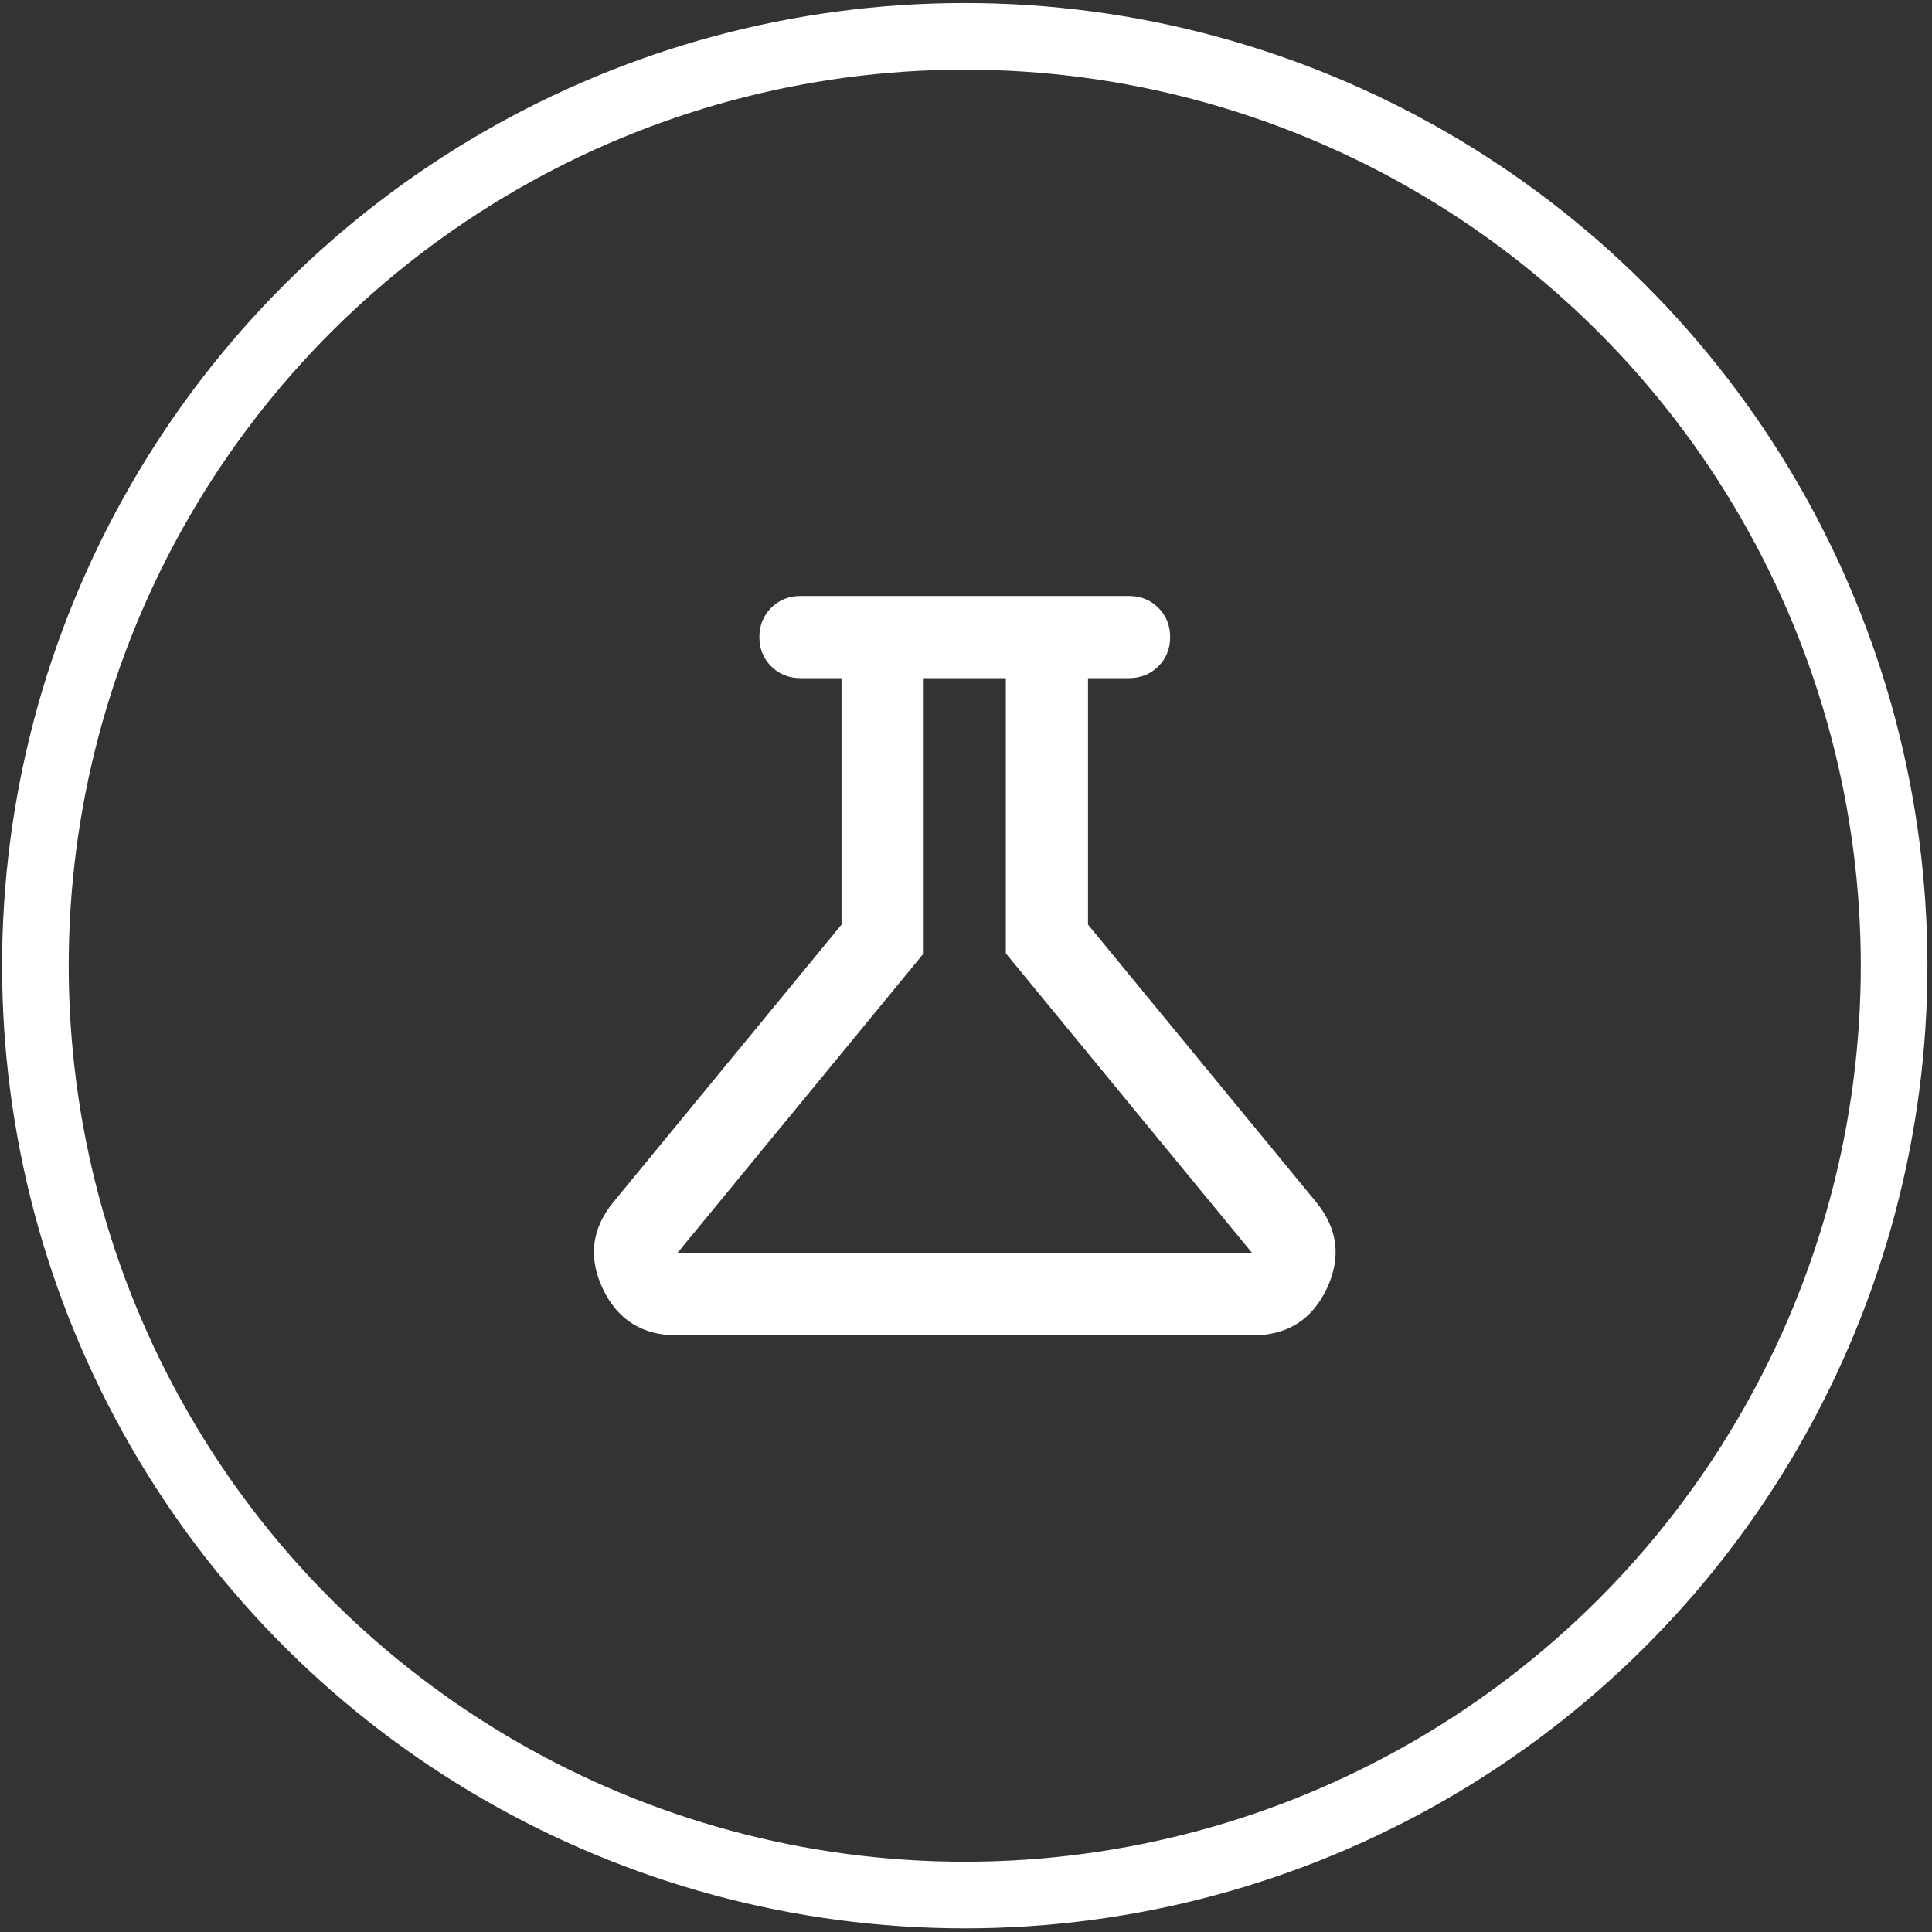
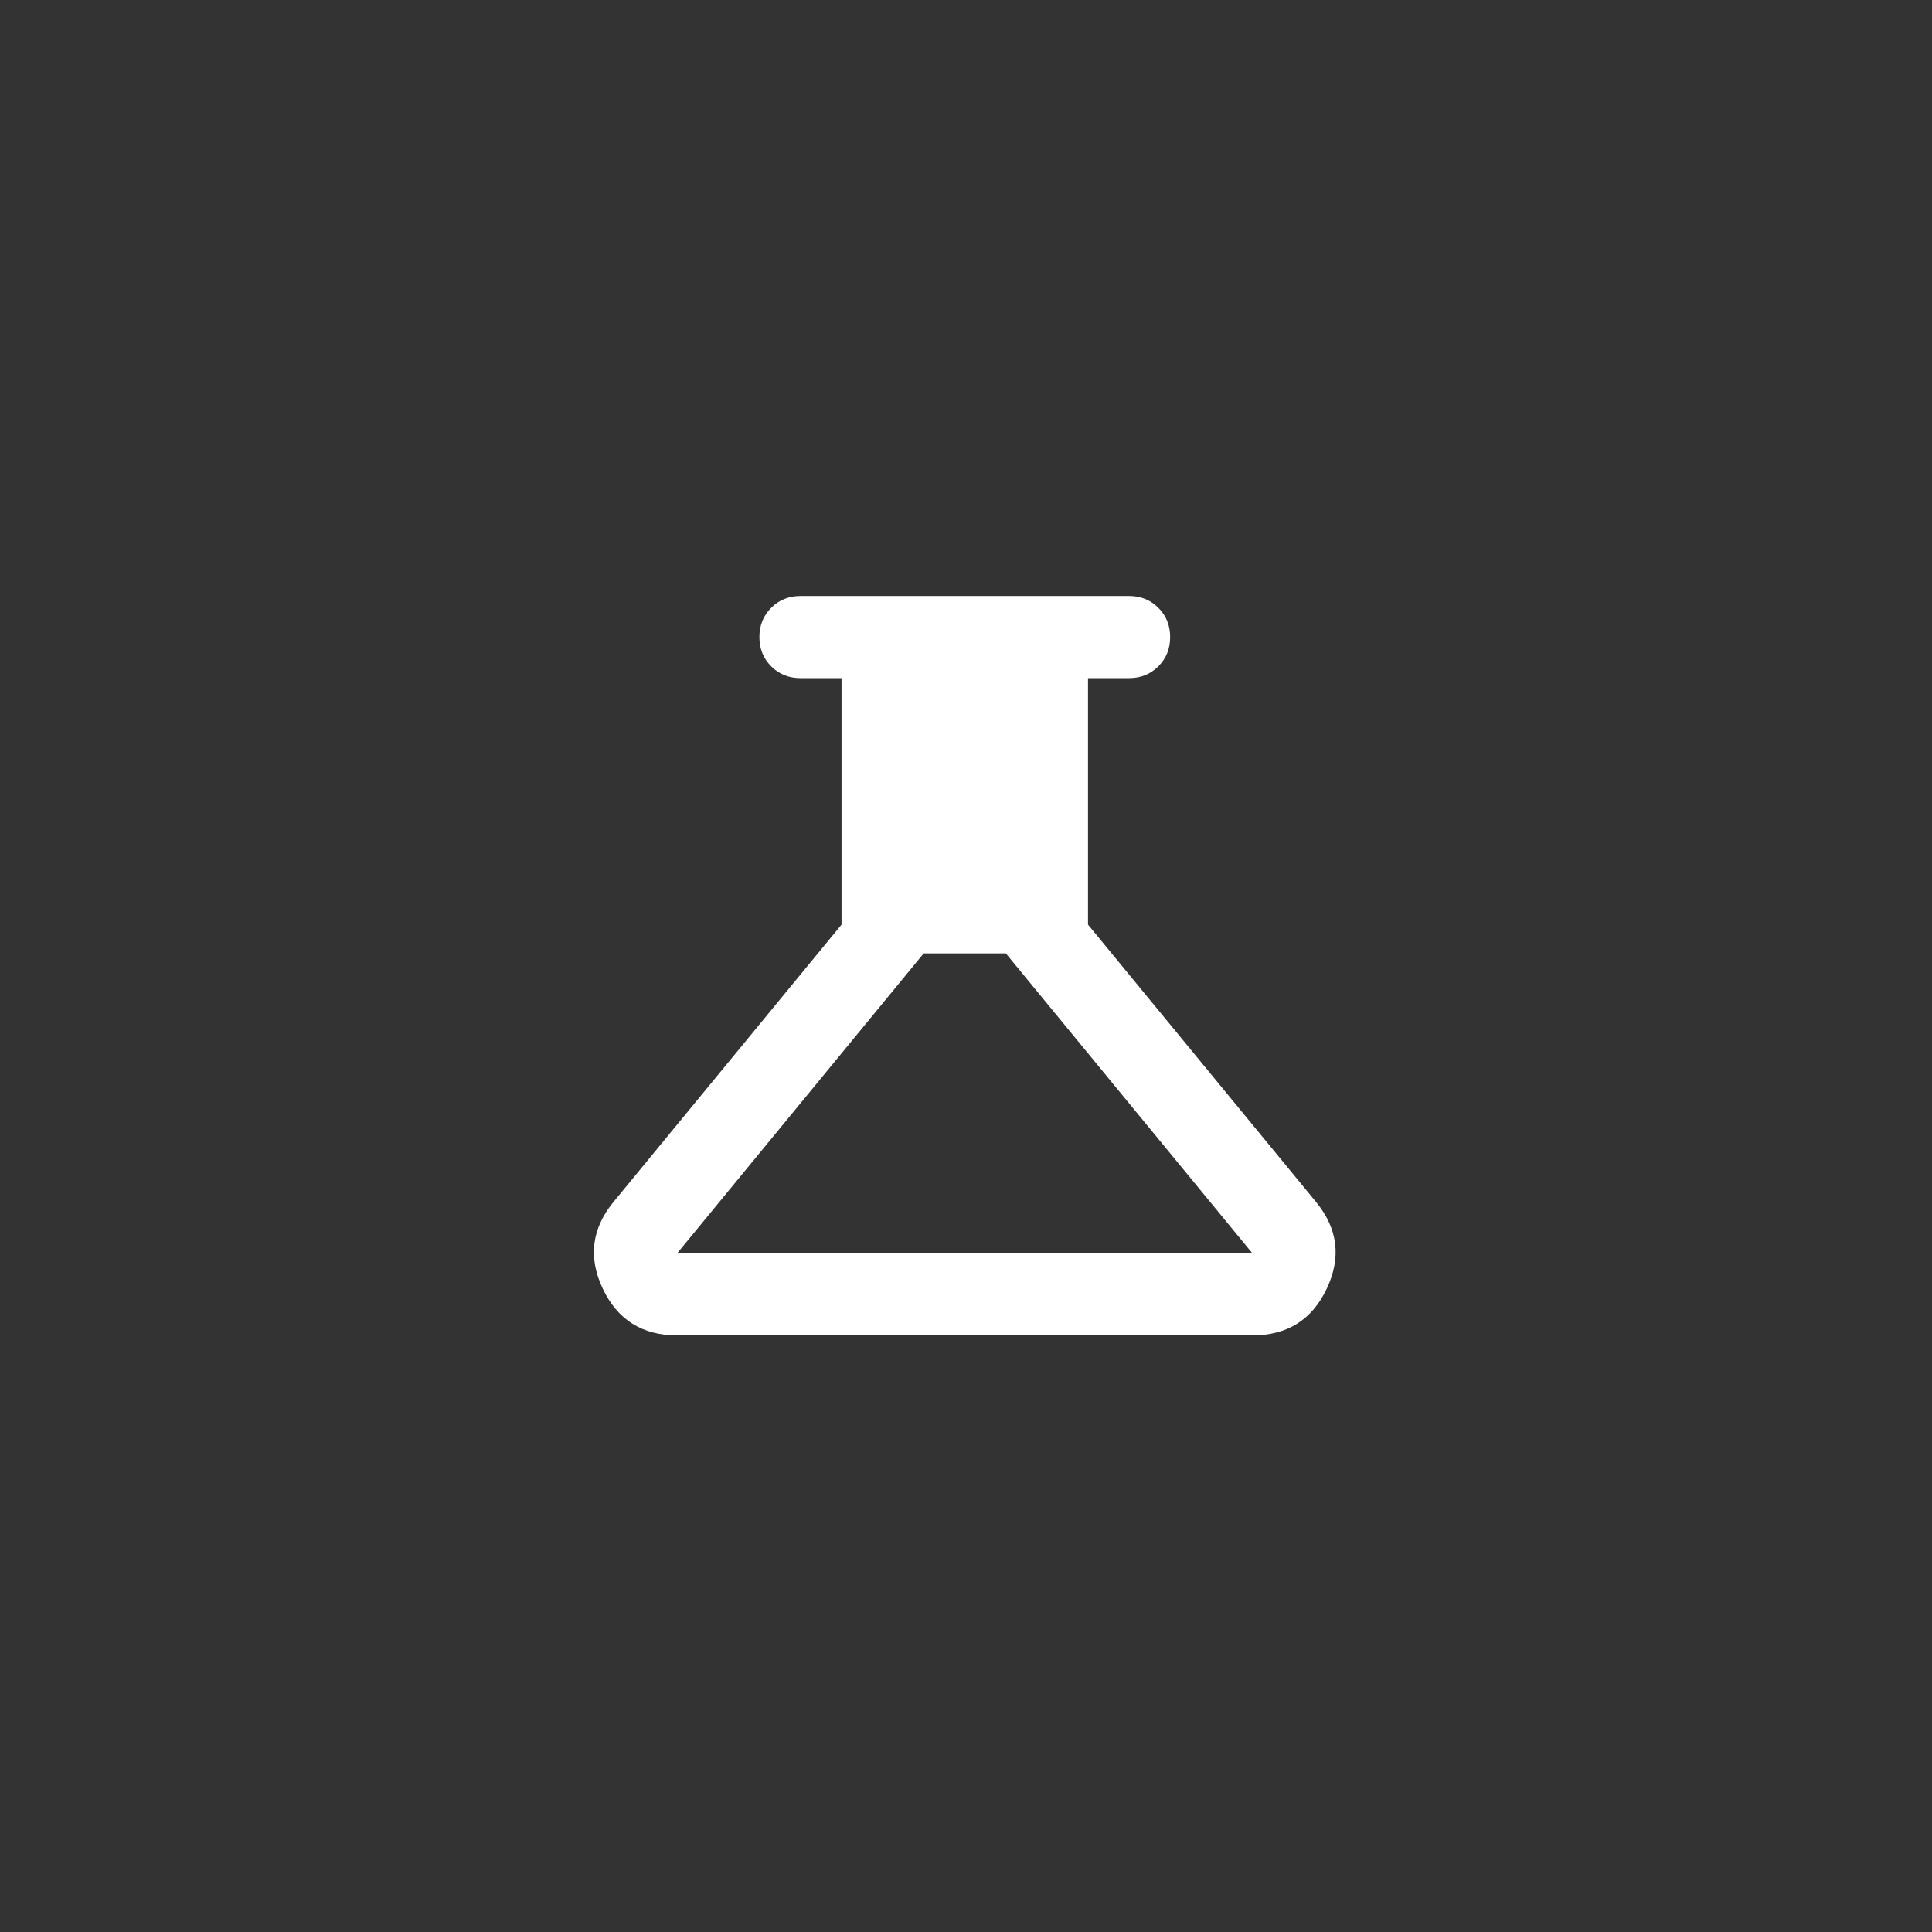
<svg xmlns="http://www.w3.org/2000/svg" width="87" height="87" viewBox="0 0 87 87" fill="none">
  <rect x="0" y="0" width="87" height="87" fill="#333333" stroke="none" />
-   <circle cx="43.444" cy="43.486" r="41.85" transform="rotate(90 43.444 43.486)" stroke="white" stroke-width="3" />
  <mask id="mask0_4329_4532" style="mask-type:alpha" maskUnits="userSpaceOnUse" x="21" y="21" width="45" height="45">
    <rect x="21.247" y="21.289" width="44.395" height="44.395" fill="#D9D9D9" />
  </mask>
  <g mask="url(#mask0_4329_4532)">
-     <path d="M30.496 60.134C28.924 60.134 27.806 59.432 27.143 58.03C26.48 56.627 26.642 55.324 27.629 54.122L37.895 41.636V30.537H36.045C35.521 30.537 35.082 30.36 34.727 30.006C34.373 29.651 34.196 29.212 34.196 28.688C34.196 28.164 34.373 27.724 34.727 27.37C35.082 27.015 35.521 26.838 36.045 26.838H50.843C51.367 26.838 51.807 27.015 52.161 27.37C52.516 27.724 52.693 28.164 52.693 28.688C52.693 29.212 52.516 29.651 52.161 30.006C51.807 30.36 51.367 30.537 50.843 30.537H48.994V41.636L59.26 54.122C60.246 55.324 60.408 56.627 59.745 58.03C59.083 59.432 57.965 60.134 56.393 60.134H30.496ZM30.496 56.434H56.393L45.294 42.931V30.537H41.595V42.931L30.496 56.434Z" fill="white" />
+     <path d="M30.496 60.134C28.924 60.134 27.806 59.432 27.143 58.03C26.48 56.627 26.642 55.324 27.629 54.122L37.895 41.636V30.537H36.045C35.521 30.537 35.082 30.36 34.727 30.006C34.373 29.651 34.196 29.212 34.196 28.688C34.196 28.164 34.373 27.724 34.727 27.37C35.082 27.015 35.521 26.838 36.045 26.838H50.843C51.367 26.838 51.807 27.015 52.161 27.37C52.516 27.724 52.693 28.164 52.693 28.688C52.693 29.212 52.516 29.651 52.161 30.006C51.807 30.36 51.367 30.537 50.843 30.537H48.994V41.636L59.26 54.122C60.246 55.324 60.408 56.627 59.745 58.03C59.083 59.432 57.965 60.134 56.393 60.134H30.496ZM30.496 56.434H56.393L45.294 42.931H41.595V42.931L30.496 56.434Z" fill="white" />
  </g>
</svg>